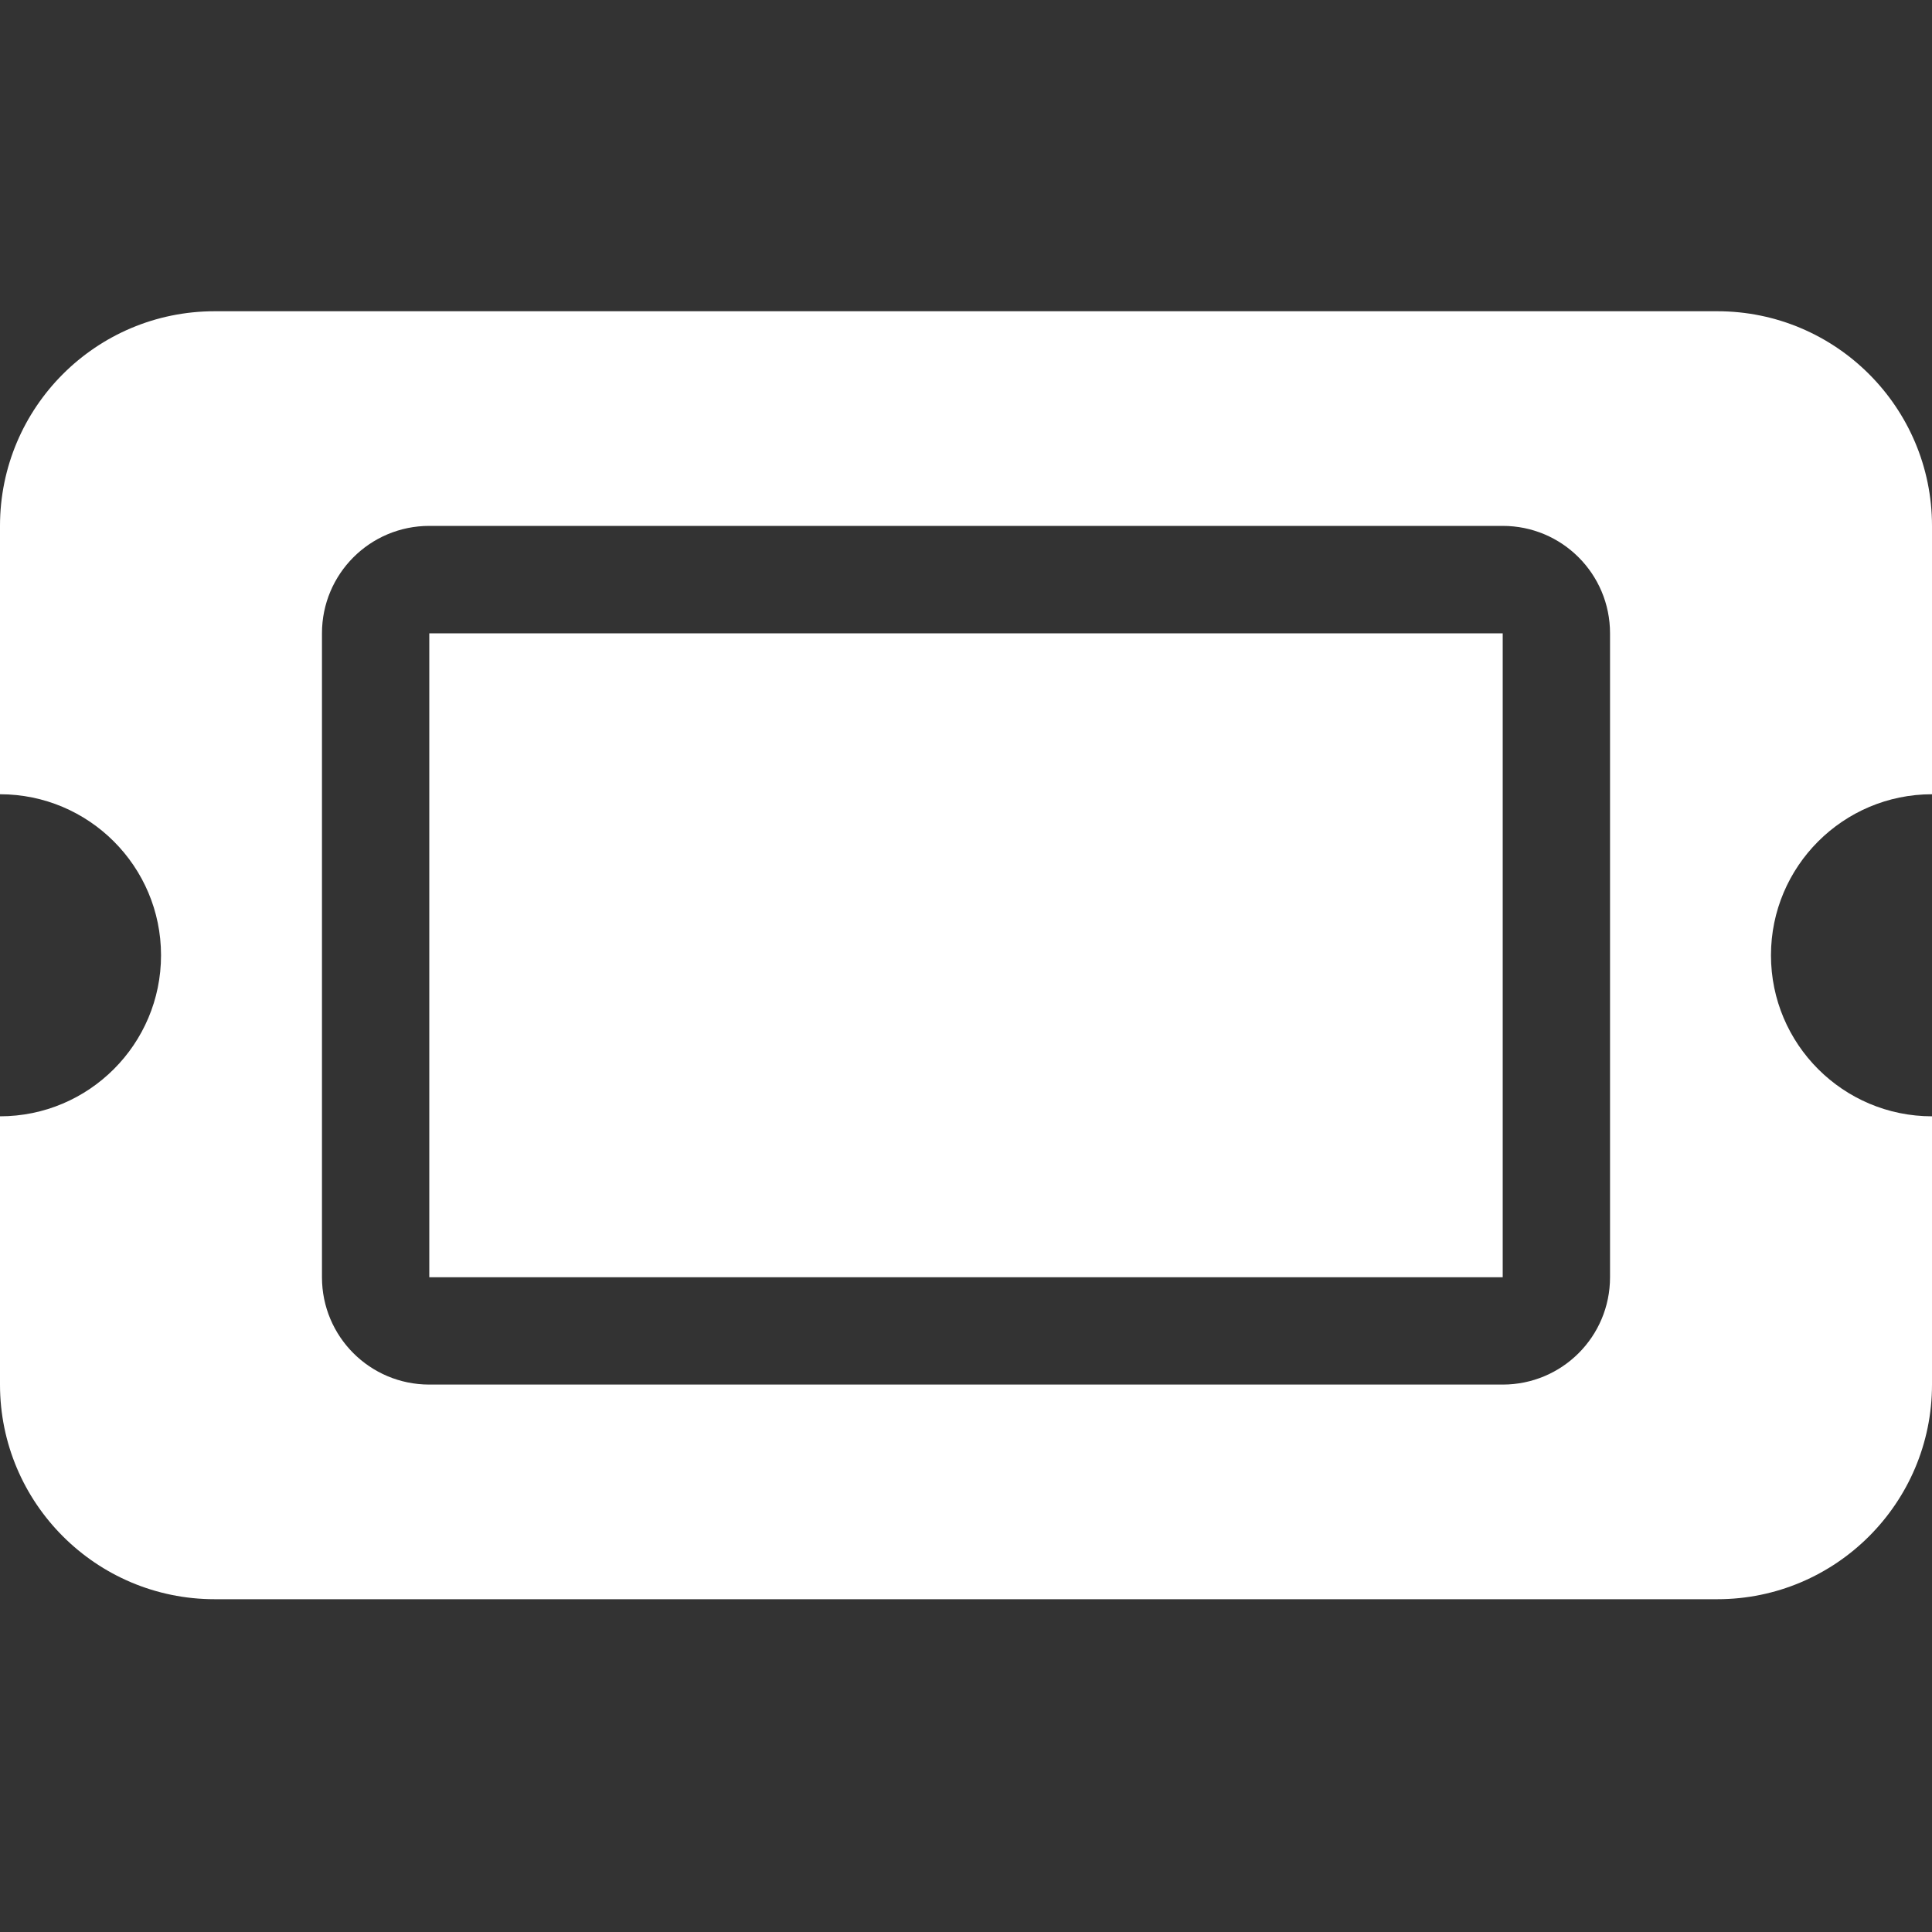
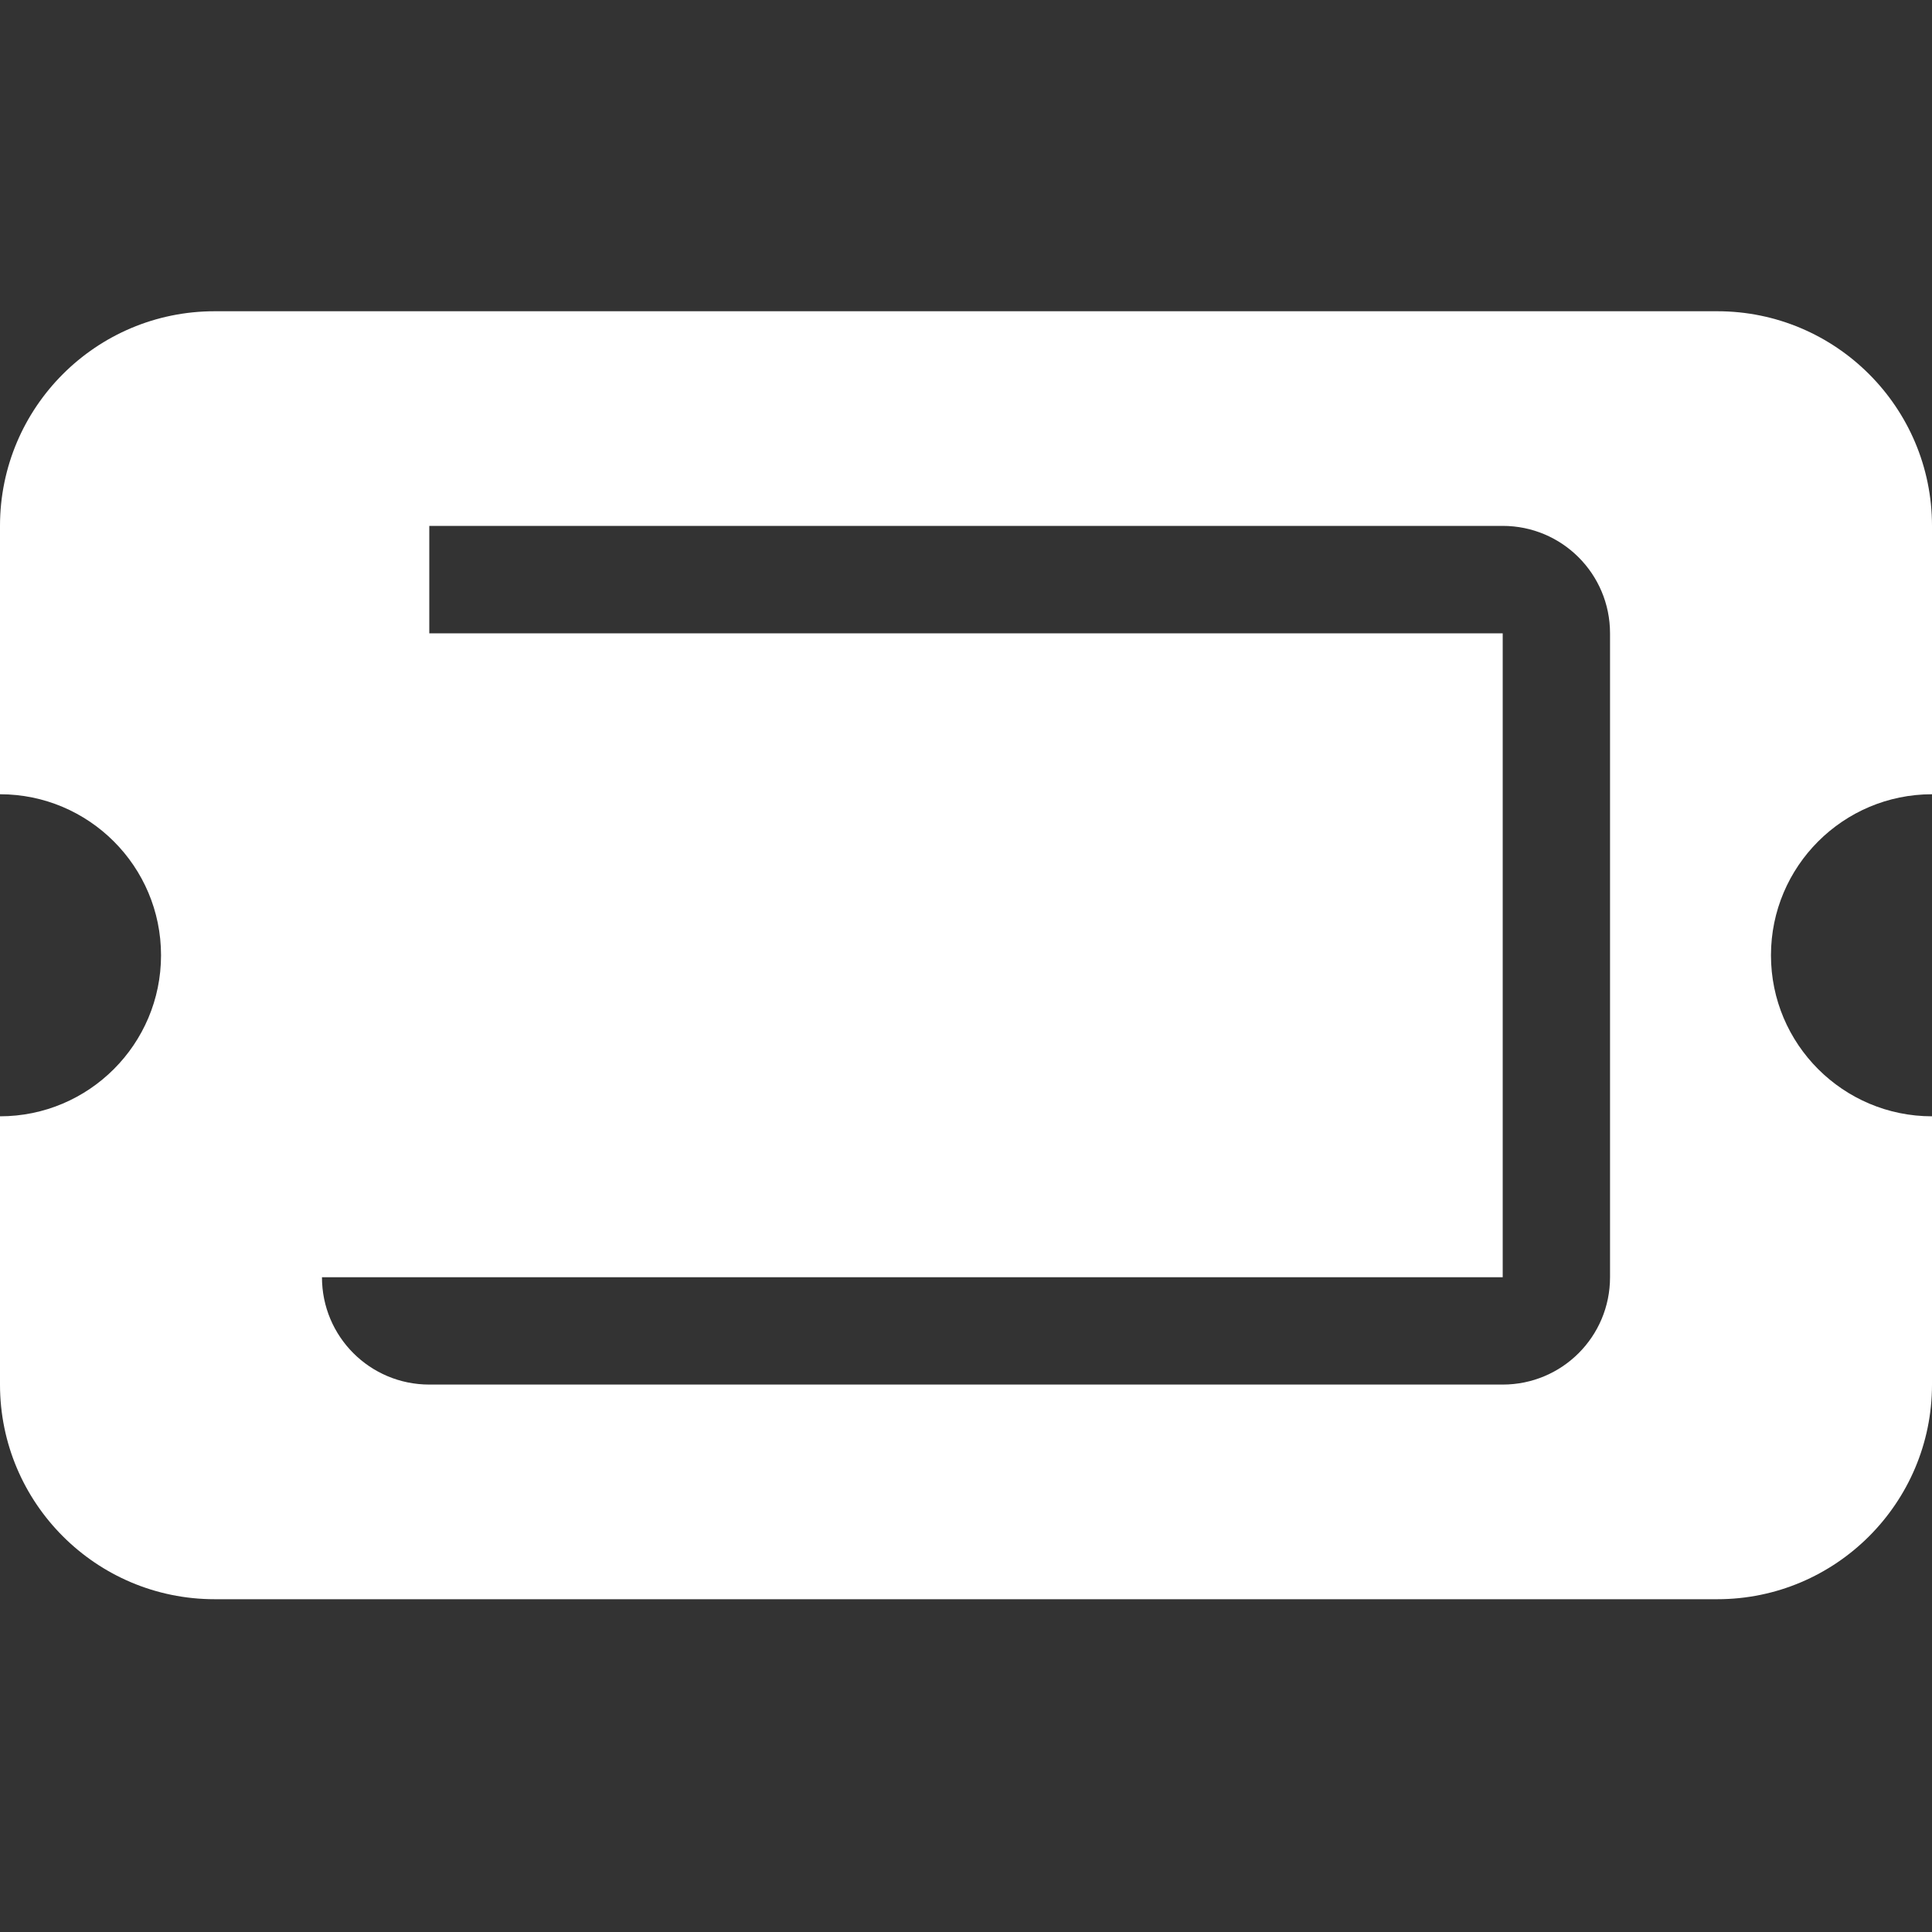
<svg xmlns="http://www.w3.org/2000/svg" width="20" height="20" viewBox="0 0 20 20" fill="none">
  <rect x="0" y="0" width="20" height="20" fill="#333333" stroke="none" />
-   <path d="M4.444 6.556H15.556V13.222H4.444V6.556ZM17.778 3.222C19.003 3.222 20 4.217 20 5.444V8.222C19.08 8.222 18.333 8.969 18.333 9.889C18.333 10.809 19.08 11.556 20 11.556V14.333C20 15.559 19.003 16.555 17.778 16.555H2.222C0.995 16.555 0 15.559 0 14.333V11.556C0.92 11.556 1.667 10.809 1.667 9.889C1.667 8.969 0.92 8.222 0 8.222V5.444C0 4.217 0.995 3.222 2.222 3.222H17.778ZM3.333 13.222C3.333 13.837 3.83 14.333 4.444 14.333H15.556C16.17 14.333 16.667 13.837 16.667 13.222V6.556C16.667 5.941 16.17 5.444 15.556 5.444H4.444C3.83 5.444 3.333 5.941 3.333 6.556V13.222Z" fill="white" />
+   <path d="M4.444 6.556H15.556V13.222H4.444V6.556ZM17.778 3.222C19.003 3.222 20 4.217 20 5.444V8.222C19.08 8.222 18.333 8.969 18.333 9.889C18.333 10.809 19.08 11.556 20 11.556V14.333C20 15.559 19.003 16.555 17.778 16.555H2.222C0.995 16.555 0 15.559 0 14.333V11.556C0.92 11.556 1.667 10.809 1.667 9.889C1.667 8.969 0.92 8.222 0 8.222V5.444C0 4.217 0.995 3.222 2.222 3.222H17.778ZM3.333 13.222C3.333 13.837 3.83 14.333 4.444 14.333H15.556C16.17 14.333 16.667 13.837 16.667 13.222V6.556C16.667 5.941 16.17 5.444 15.556 5.444H4.444V13.222Z" fill="white" />
</svg>